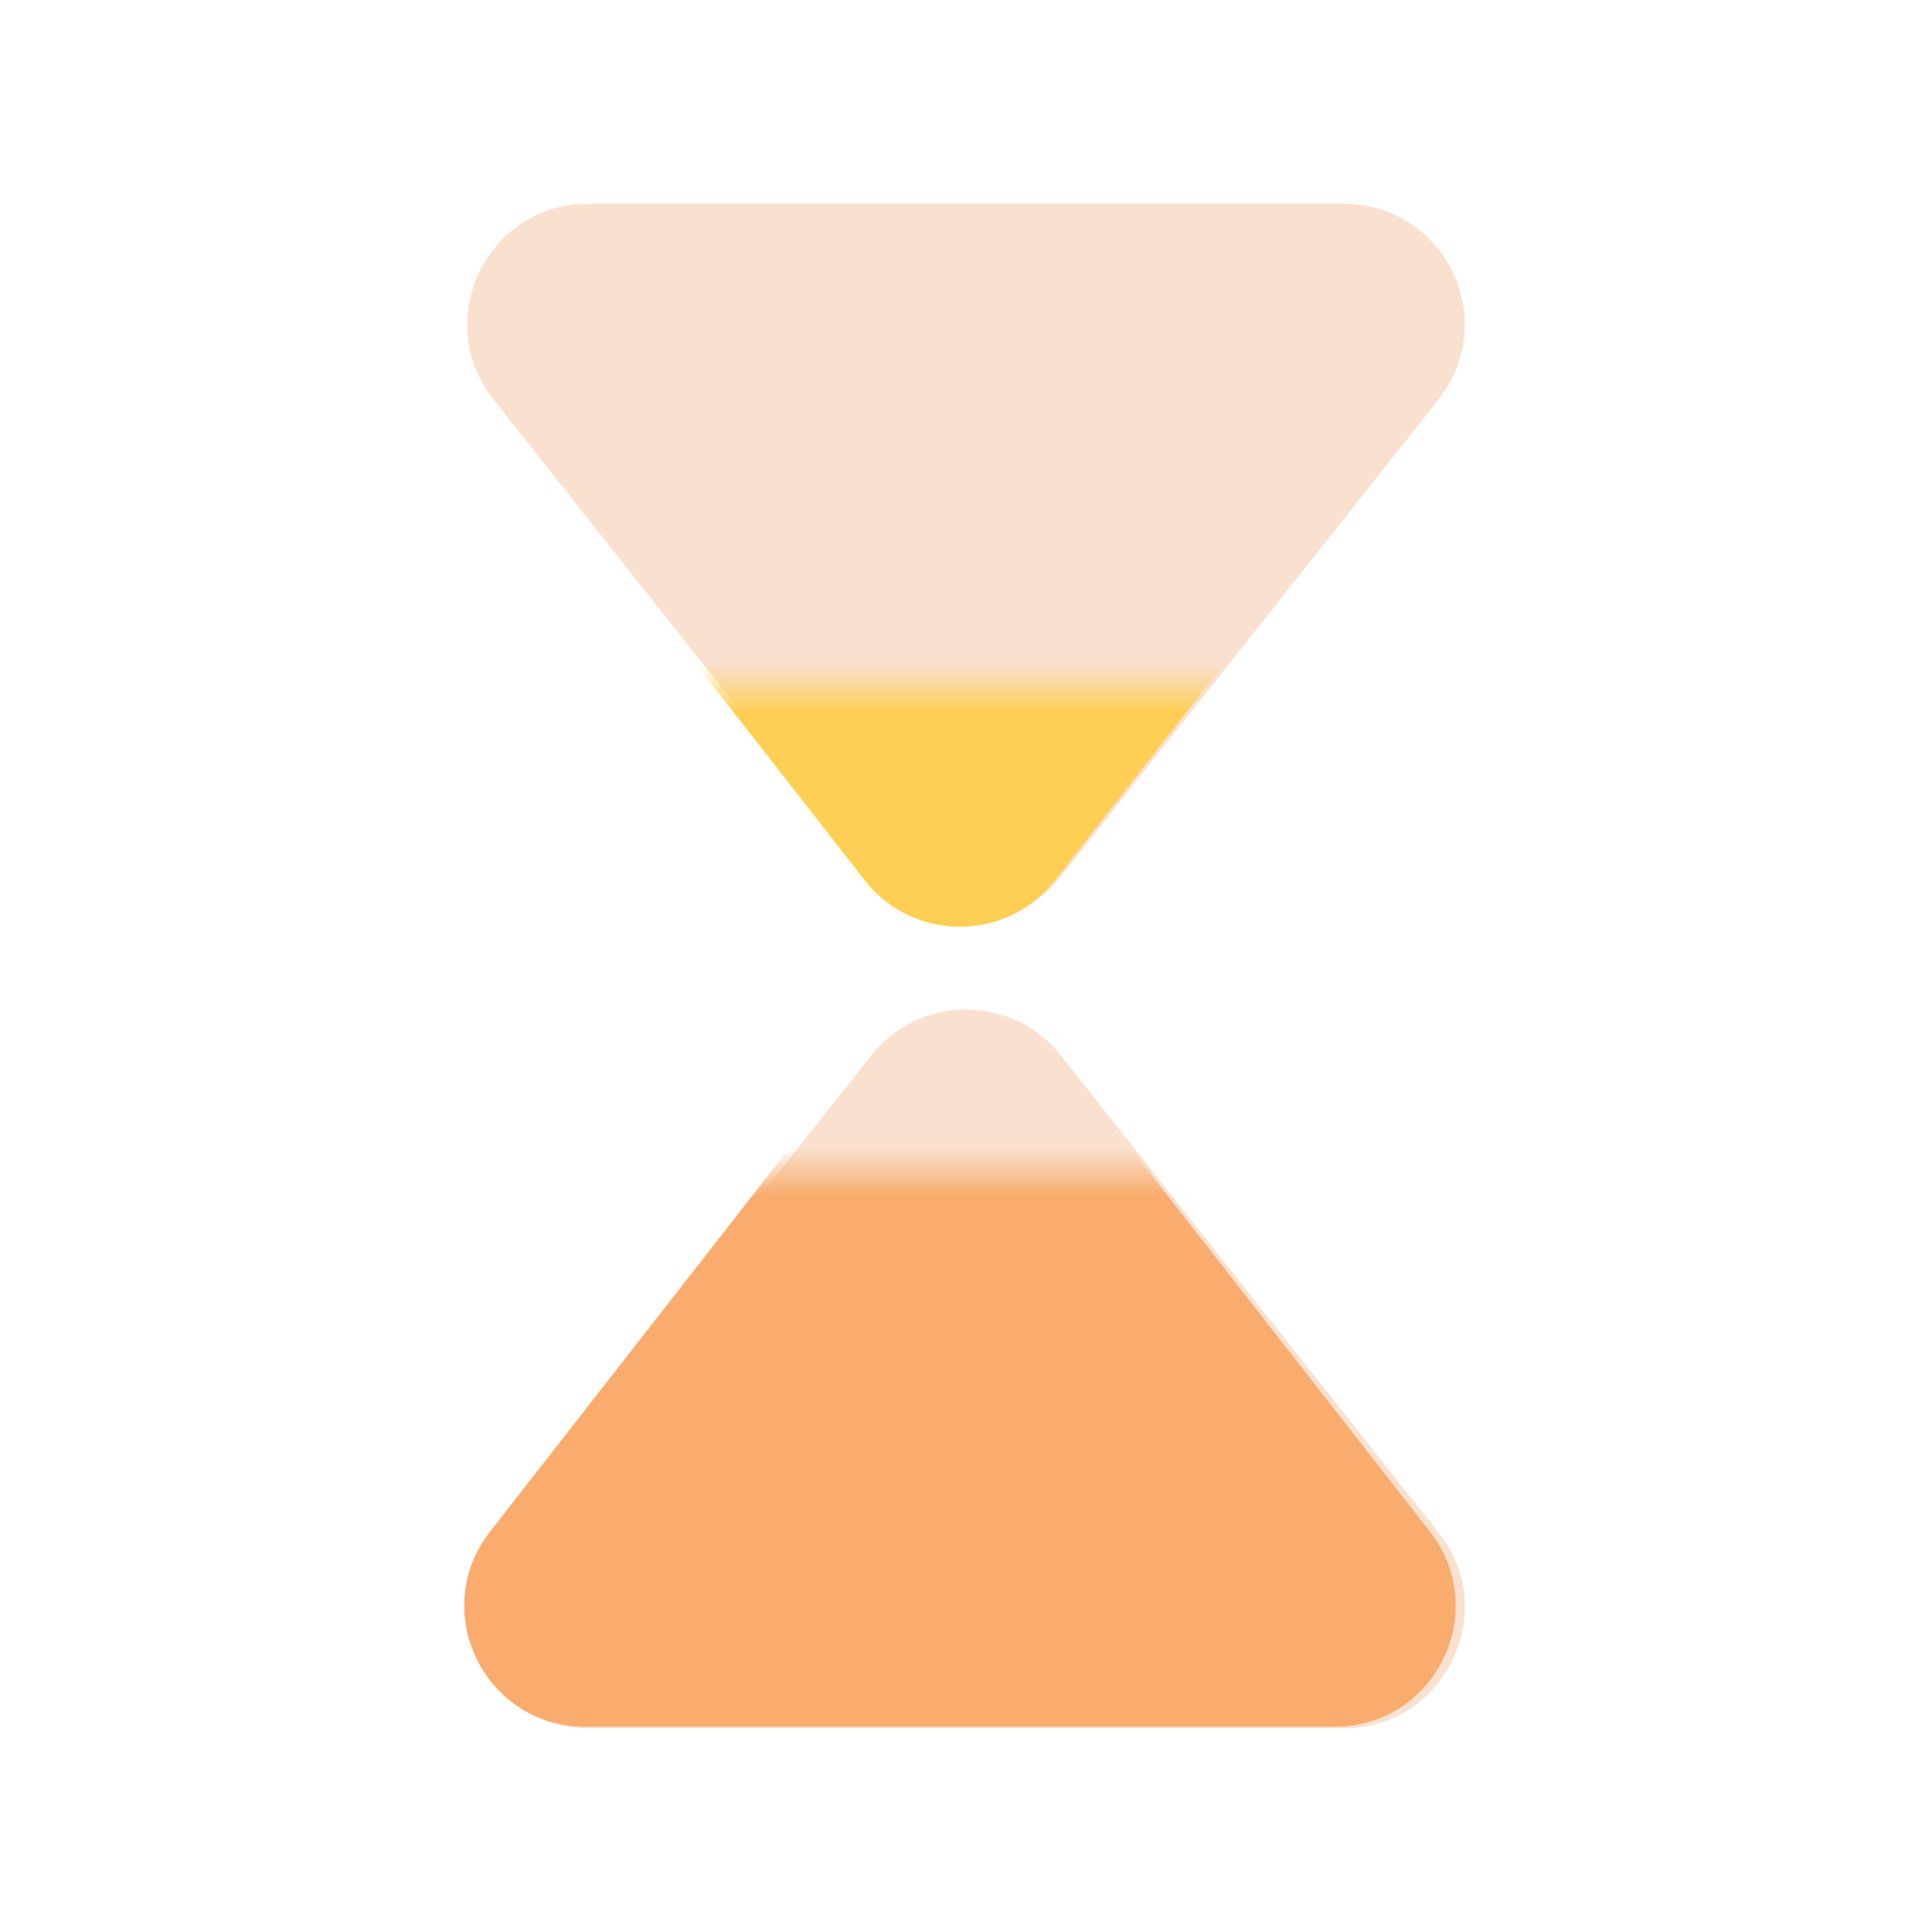
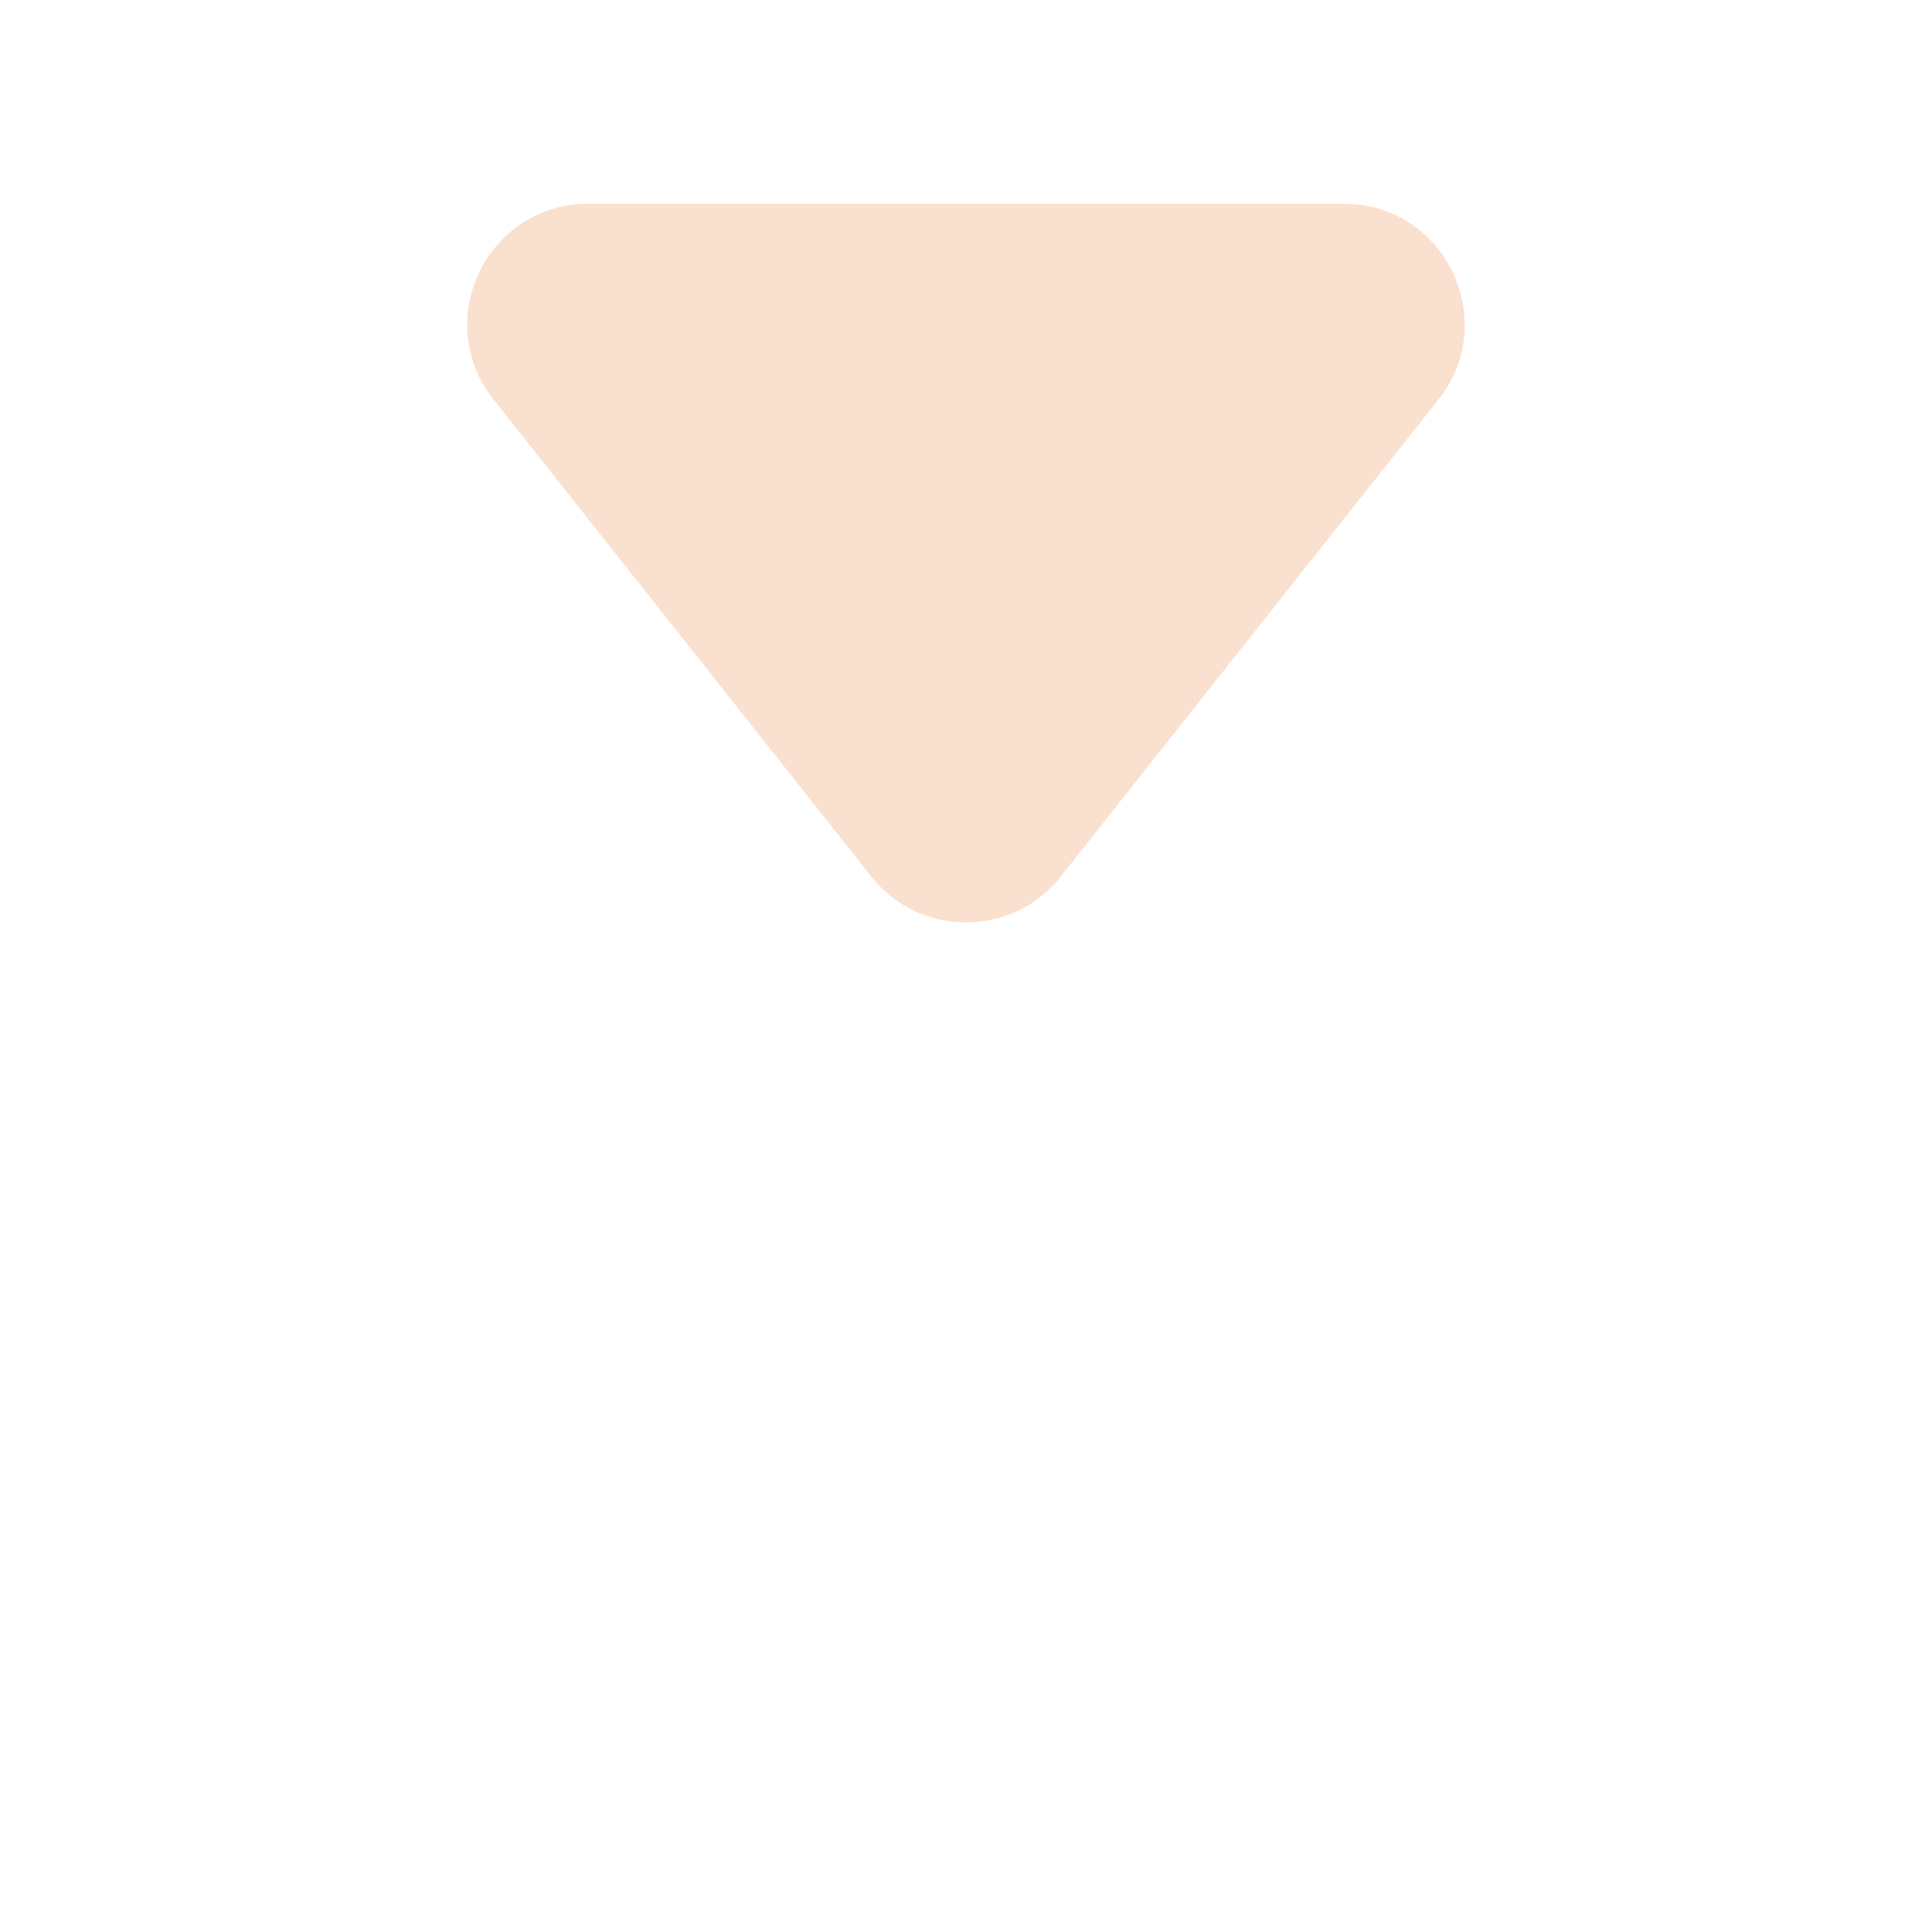
<svg xmlns="http://www.w3.org/2000/svg" width="80" height="80" viewBox="0 0 80 80" fill="none">
  <g clip-path="url(#clip0_1588_205569)">
-     <path d="M36.08 43.701C38.082 41.172 41.918 41.172 43.92 43.701L59.564 63.459C62.16 66.736 59.825 71.562 55.644 71.562H24.356C20.175 71.562 17.84 66.737 20.436 63.459L36.08 43.701Z" fill="#FAE0CE" />
-     <path d="M43.92 36.299C41.918 38.828 38.082 38.828 36.08 36.299L20.436 16.541C17.84 13.264 20.175 8.438 24.356 8.438L55.644 8.438C59.825 8.438 62.16 13.264 59.564 16.541L43.92 36.299Z" fill="#FAE0CE" />
+     <path d="M43.92 36.299C41.918 38.828 38.082 38.828 36.08 36.299L20.436 16.541C17.84 13.264 20.175 8.438 24.356 8.438L55.644 8.438C59.825 8.438 62.16 13.264 59.564 16.541L43.92 36.299" fill="#FAE0CE" />
    <mask id="mask0_1588_205569" style="mask-type:alpha" maskUnits="userSpaceOnUse" x="15" y="48" width="55" height="30">
      <rect x="15.409" y="48.499" width="54.091" height="29" fill="#C4C4C4" />
    </mask>
    <g mask="url(#mask0_1588_205569)">
-       <path d="M35.809 43.547C37.811 40.983 41.689 40.983 43.691 43.547L59.208 63.423C61.771 66.706 59.432 71.499 55.267 71.499H24.233C20.068 71.499 17.729 66.706 20.292 63.423L35.809 43.547Z" fill="#F9AC6E" />
-     </g>
+       </g>
    <mask id="mask1_1588_205569" style="mask-type:alpha" maskUnits="userSpaceOnUse" x="22" y="28" width="38" height="13">
-       <rect x="22.622" y="28.5" width="36.962" height="12" fill="#C4C4C4" />
-     </mask>
+       </mask>
    <g mask="url(#mask1_1588_205569)">
-       <path d="M43.691 36.452C41.689 39.016 37.811 39.016 35.809 36.452L20.292 16.577C17.729 13.294 20.068 8.5 24.233 8.5L55.267 8.5C59.432 8.5 61.771 13.294 59.208 16.577L43.691 36.452Z" fill="#FFCF55" />
-     </g>
+       </g>
  </g>
  <defs>
    <clipPath id="clip0_1588_205569">
      <rect width="80" height="80" fill="white" />
    </clipPath>
  </defs>
</svg>